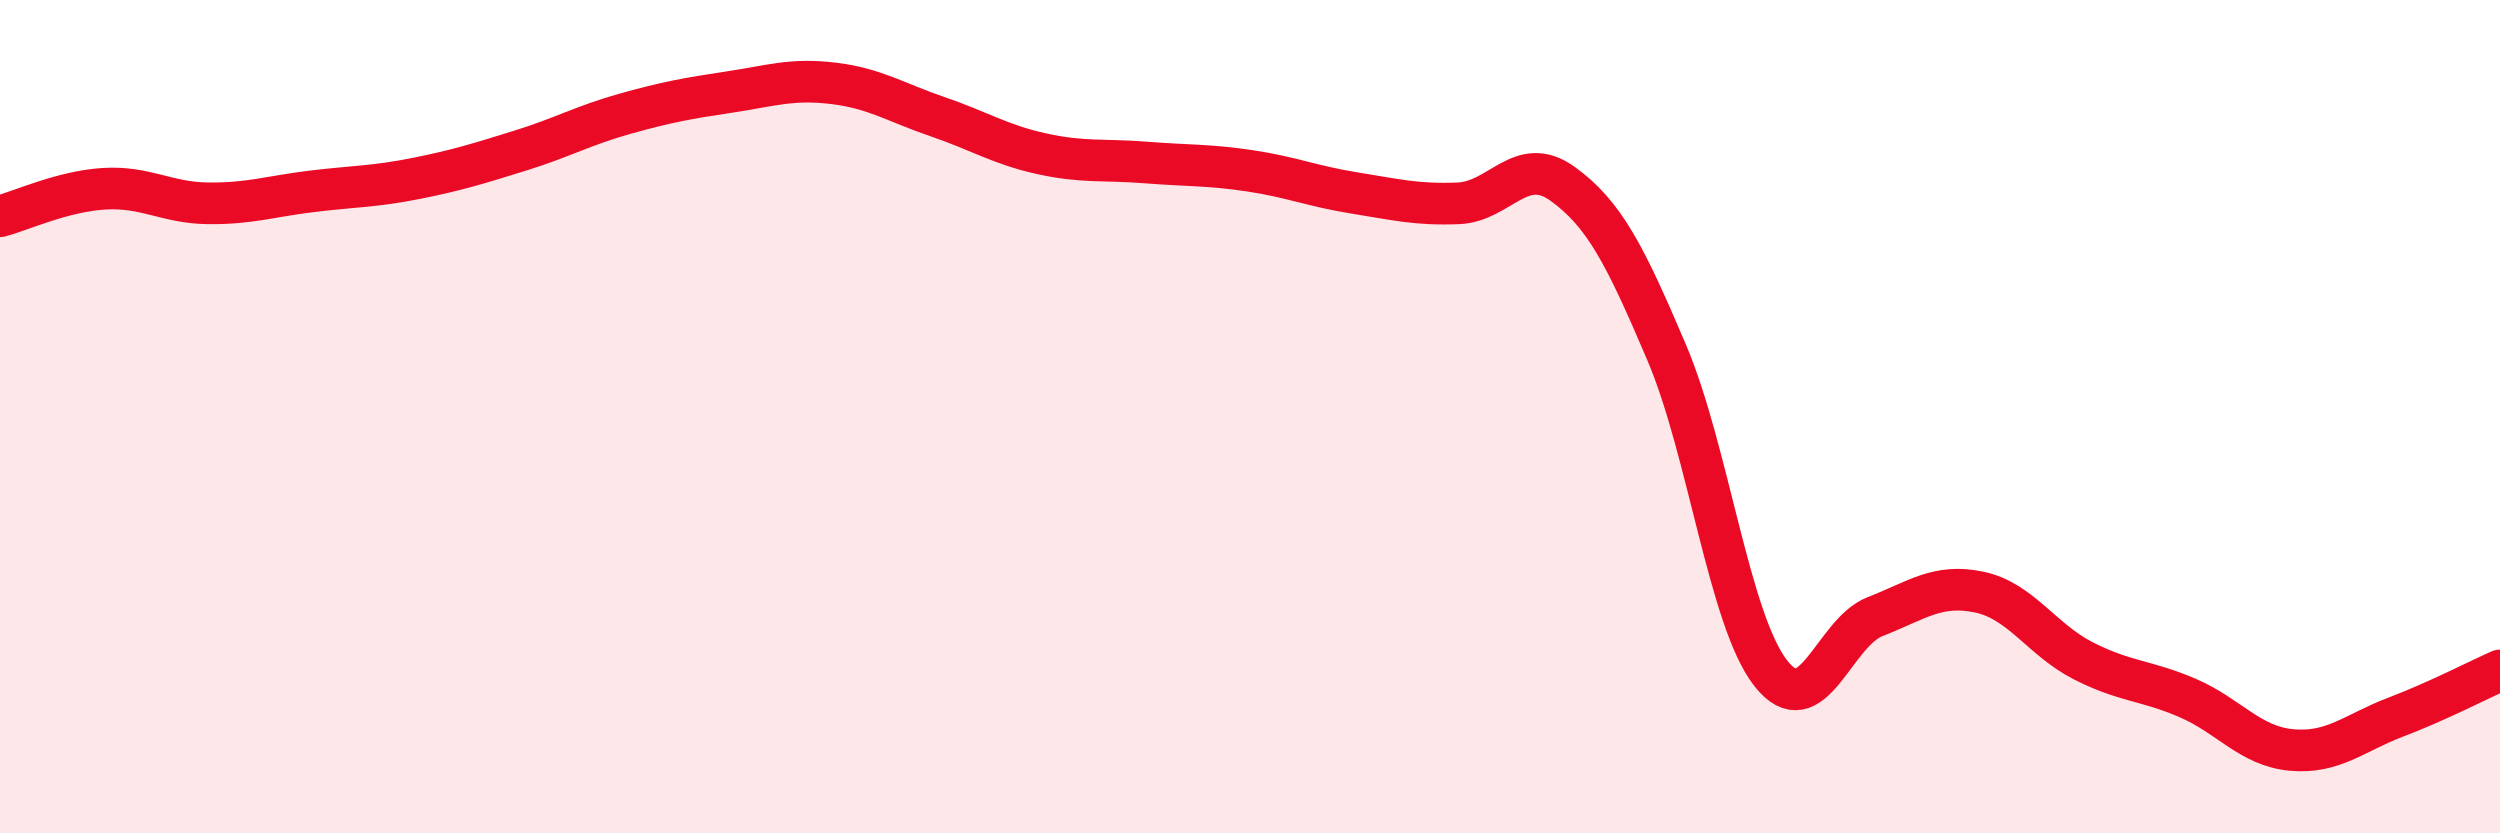
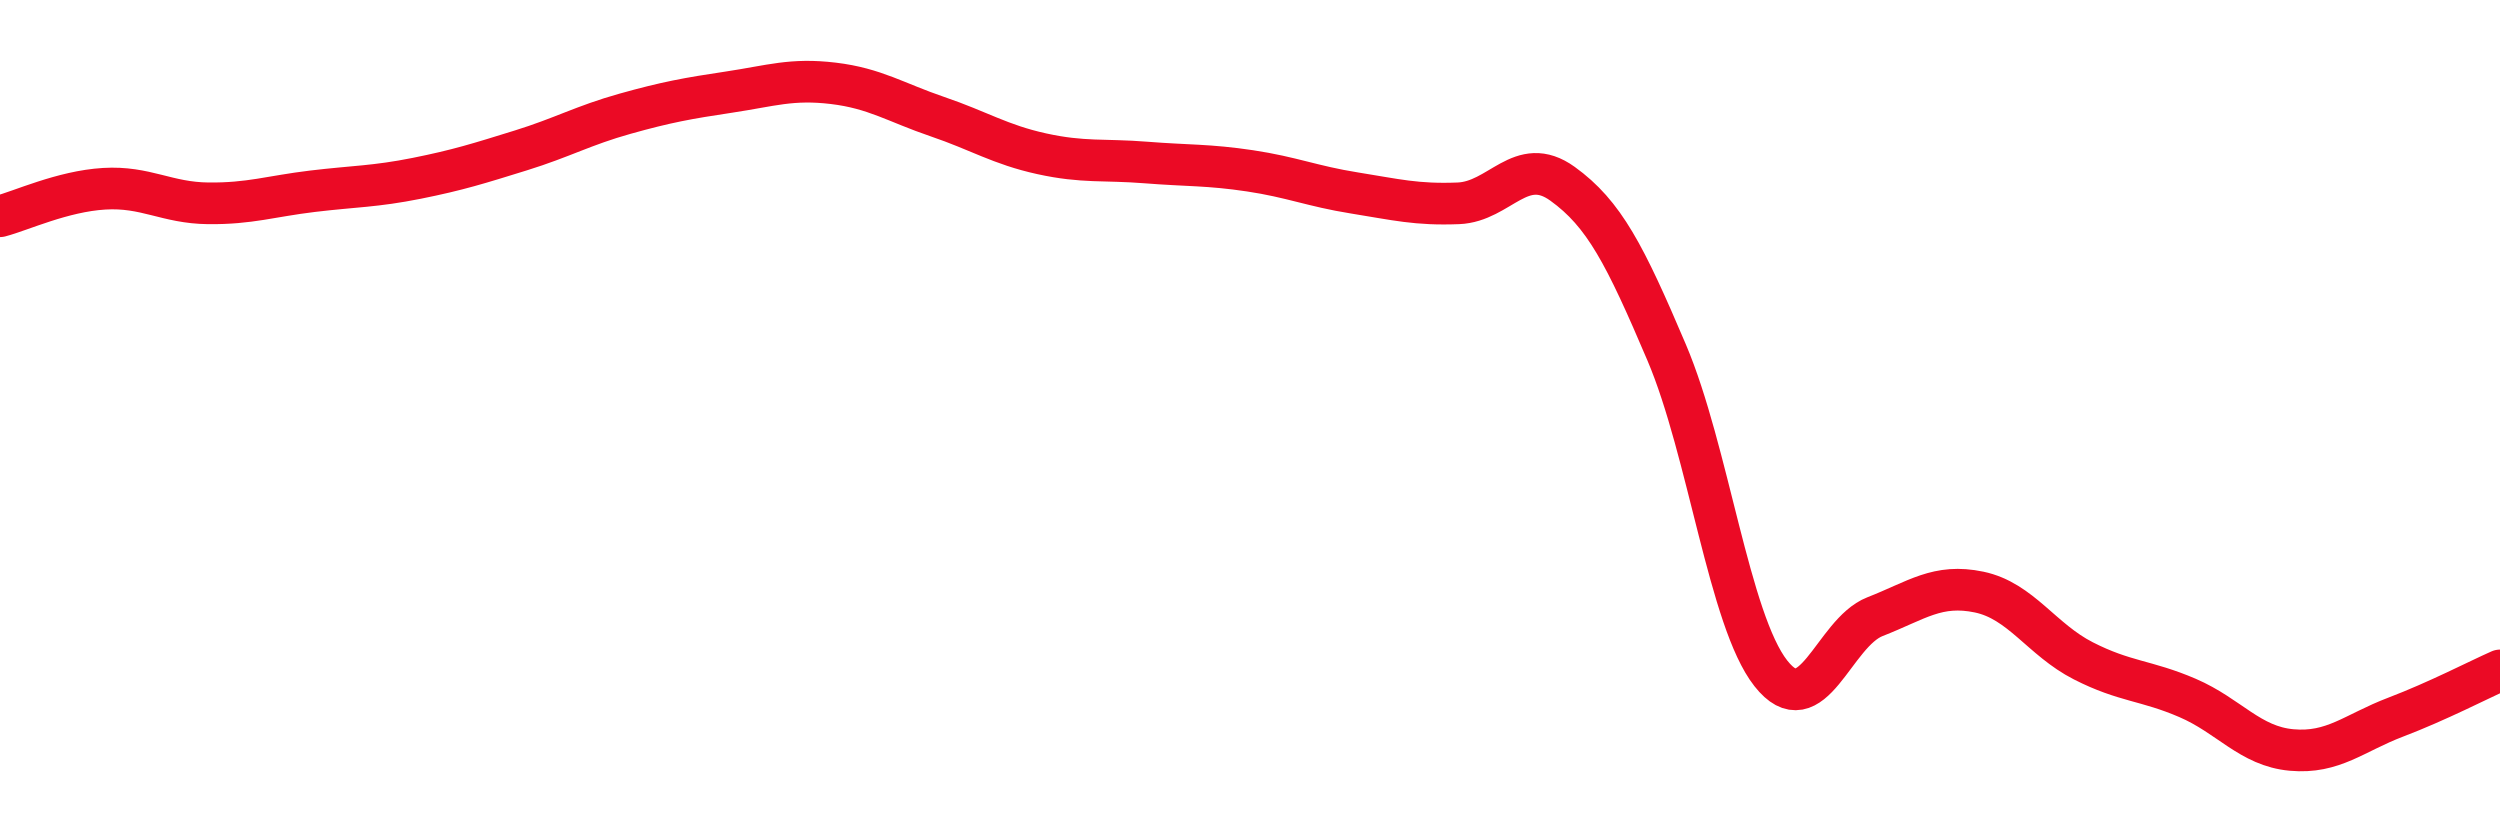
<svg xmlns="http://www.w3.org/2000/svg" width="60" height="20" viewBox="0 0 60 20">
-   <path d="M 0,5.19 C 0.5,5.06 1.5,4.59 2.5,4.53 C 3.5,4.47 4,4.87 5,4.88 C 6,4.89 6.5,4.71 7.5,4.59 C 8.5,4.47 9,4.48 10,4.28 C 11,4.08 11.5,3.92 12.5,3.61 C 13.5,3.3 14,3.01 15,2.73 C 16,2.45 16.5,2.36 17.5,2.21 C 18.5,2.06 19,1.88 20,2 C 21,2.12 21.5,2.46 22.5,2.8 C 23.5,3.14 24,3.47 25,3.69 C 26,3.91 26.5,3.82 27.5,3.9 C 28.5,3.98 29,3.95 30,4.1 C 31,4.25 31.5,4.47 32.5,4.63 C 33.5,4.79 34,4.92 35,4.88 C 36,4.84 36.5,3.69 37.5,4.41 C 38.5,5.13 39,6.11 40,8.46 C 41,10.81 41.5,14.89 42.5,16.16 C 43.5,17.43 44,15.19 45,14.8 C 46,14.41 46.5,14 47.5,14.21 C 48.5,14.42 49,15.35 50,15.86 C 51,16.37 51.5,16.32 52.5,16.75 C 53.5,17.18 54,17.91 55,18 C 56,18.09 56.5,17.59 57.5,17.21 C 58.5,16.83 59.5,16.31 60,16.09L60 20L0 20Z" fill="#EB0A25" opacity="0.1" stroke-linecap="round" stroke-linejoin="round" />
  <path d="M 0,5.19 C 0.5,5.06 1.5,4.59 2.5,4.53 C 3.5,4.47 4,4.87 5,4.88 C 6,4.89 6.5,4.71 7.5,4.59 C 8.5,4.47 9,4.48 10,4.28 C 11,4.08 11.5,3.92 12.5,3.61 C 13.5,3.3 14,3.01 15,2.73 C 16,2.45 16.5,2.36 17.5,2.21 C 18.5,2.06 19,1.88 20,2 C 21,2.12 21.5,2.46 22.5,2.8 C 23.5,3.14 24,3.47 25,3.69 C 26,3.91 26.5,3.82 27.5,3.9 C 28.5,3.98 29,3.95 30,4.1 C 31,4.25 31.5,4.47 32.5,4.63 C 33.5,4.79 34,4.92 35,4.88 C 36,4.84 36.5,3.69 37.5,4.41 C 38.5,5.13 39,6.11 40,8.46 C 41,10.81 41.5,14.89 42.5,16.16 C 43.5,17.43 44,15.19 45,14.8 C 46,14.41 46.5,14 47.5,14.21 C 48.5,14.42 49,15.35 50,15.86 C 51,16.37 51.5,16.32 52.5,16.75 C 53.5,17.18 54,17.91 55,18 C 56,18.09 56.5,17.59 57.5,17.21 C 58.5,16.83 59.5,16.31 60,16.09" stroke="#EB0A25" stroke-width="1" fill="none" stroke-linecap="round" stroke-linejoin="round" />
</svg>